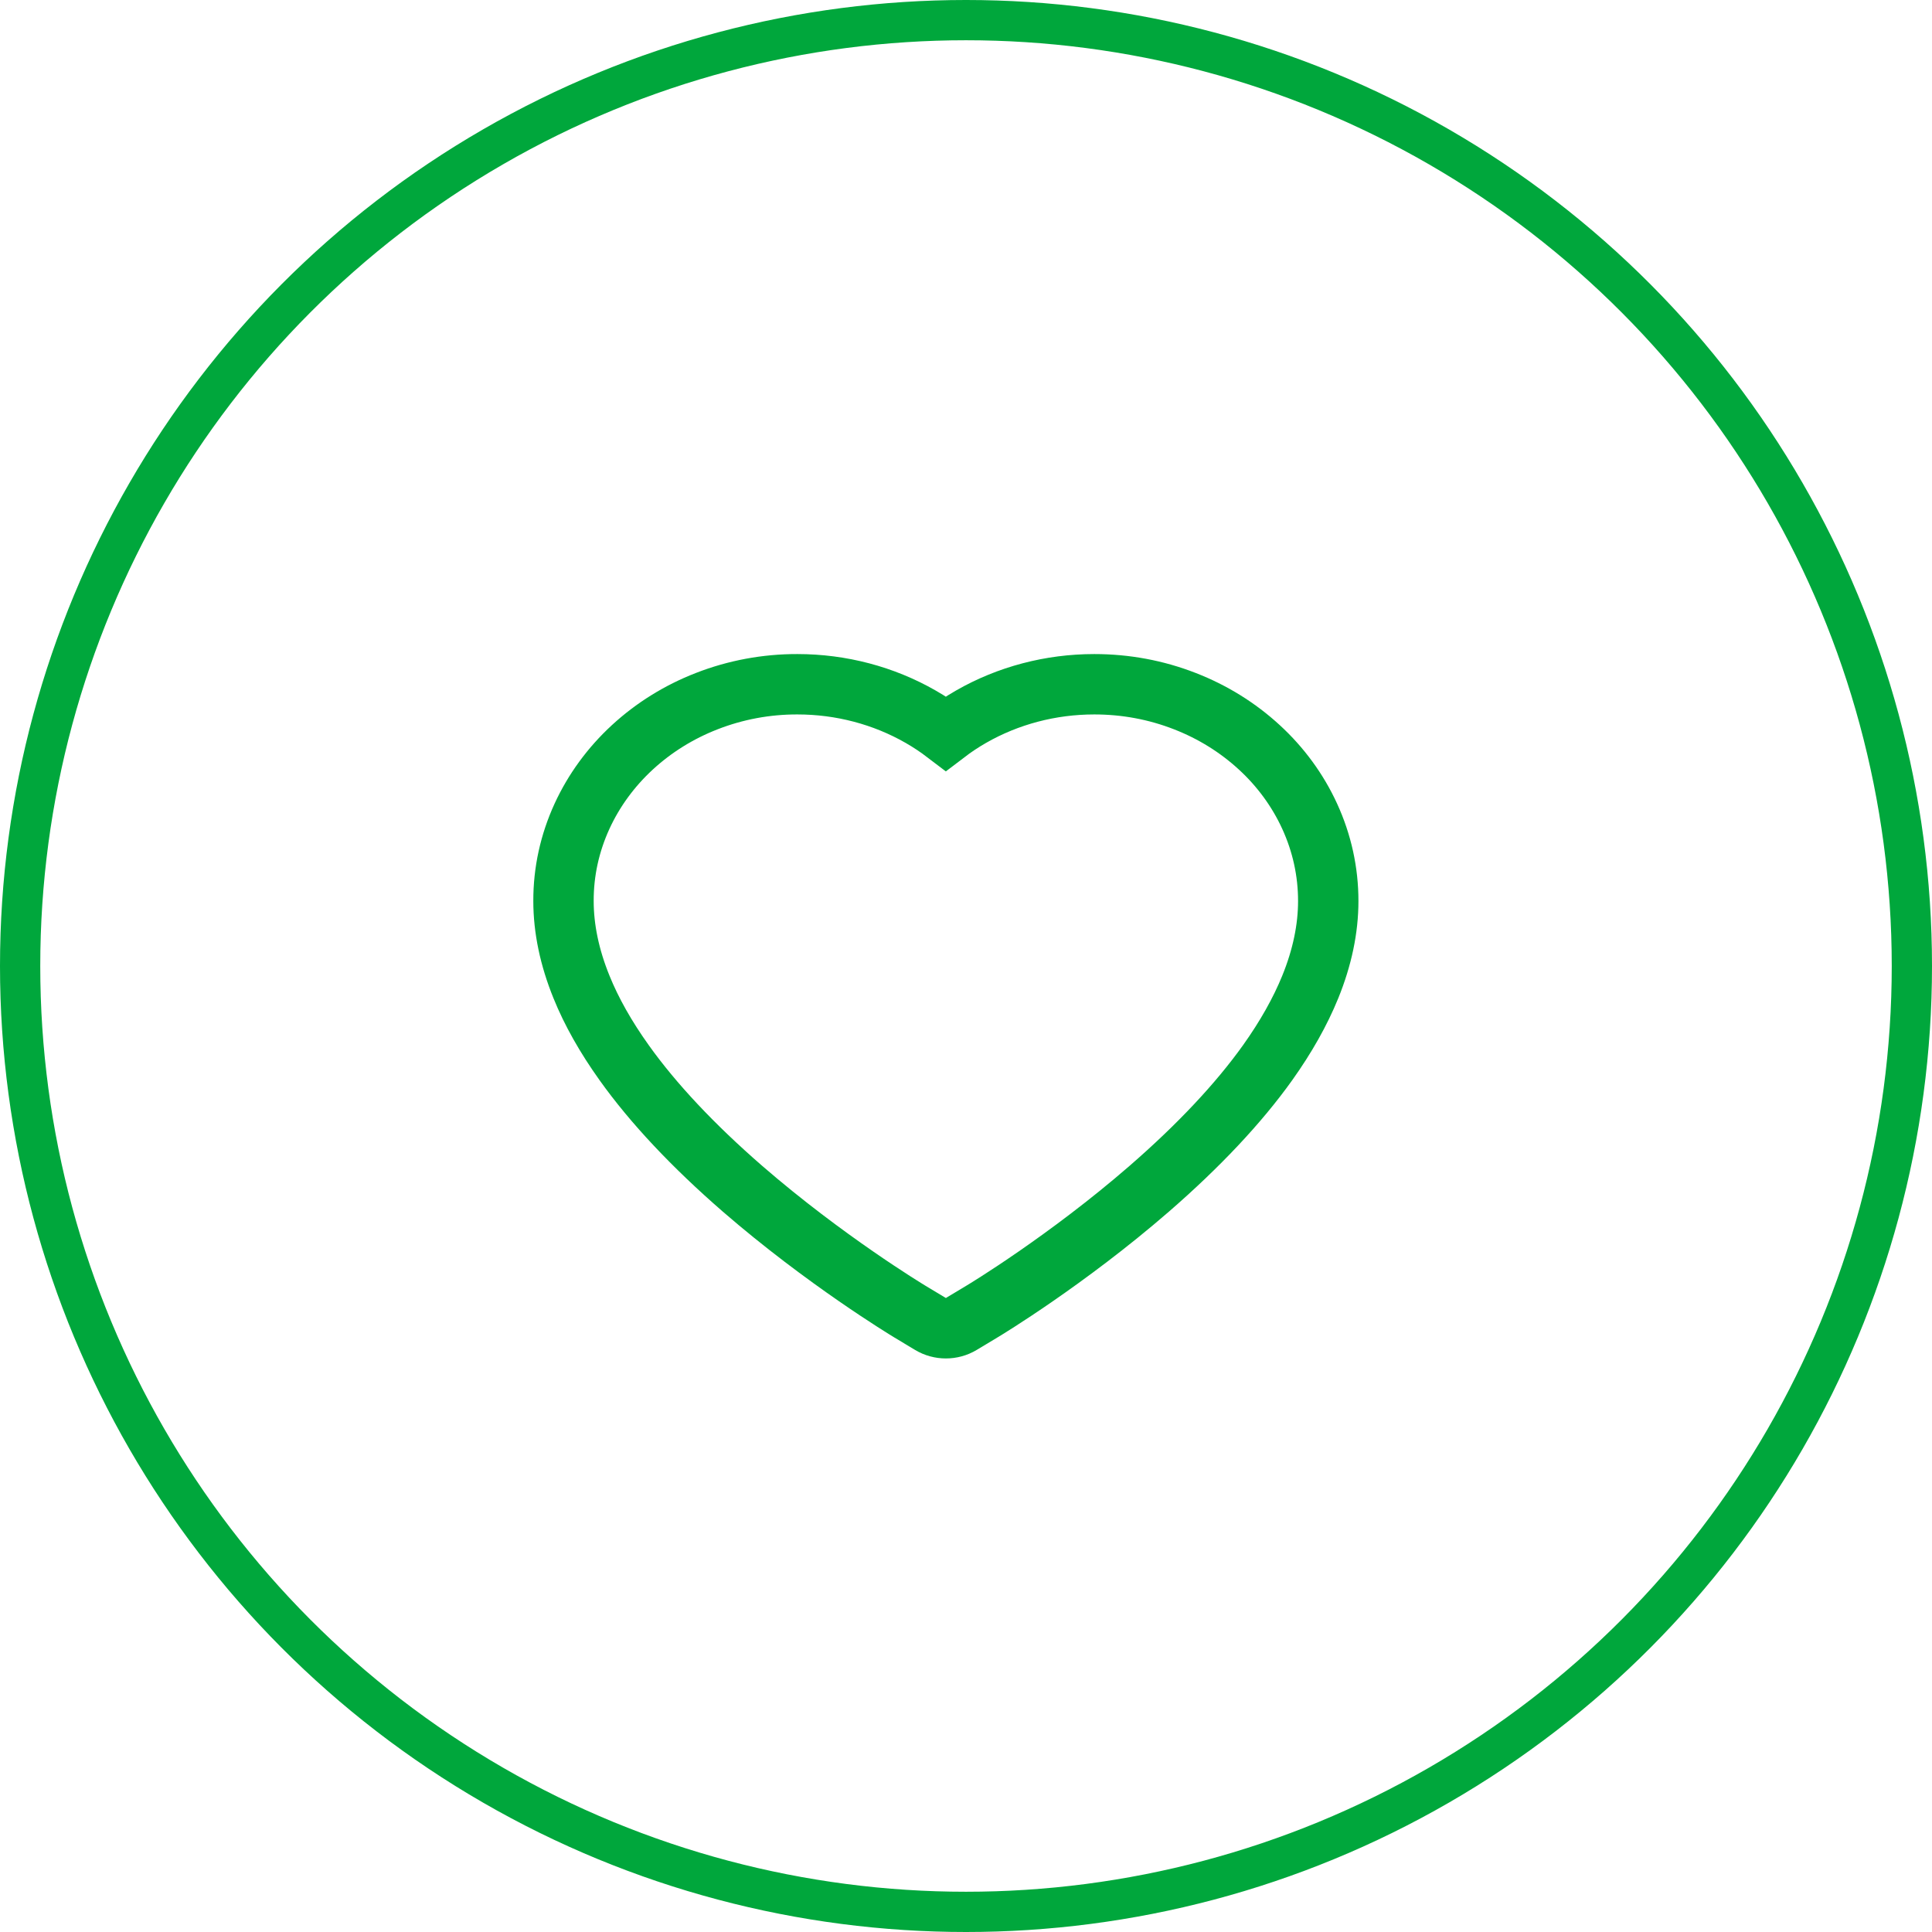
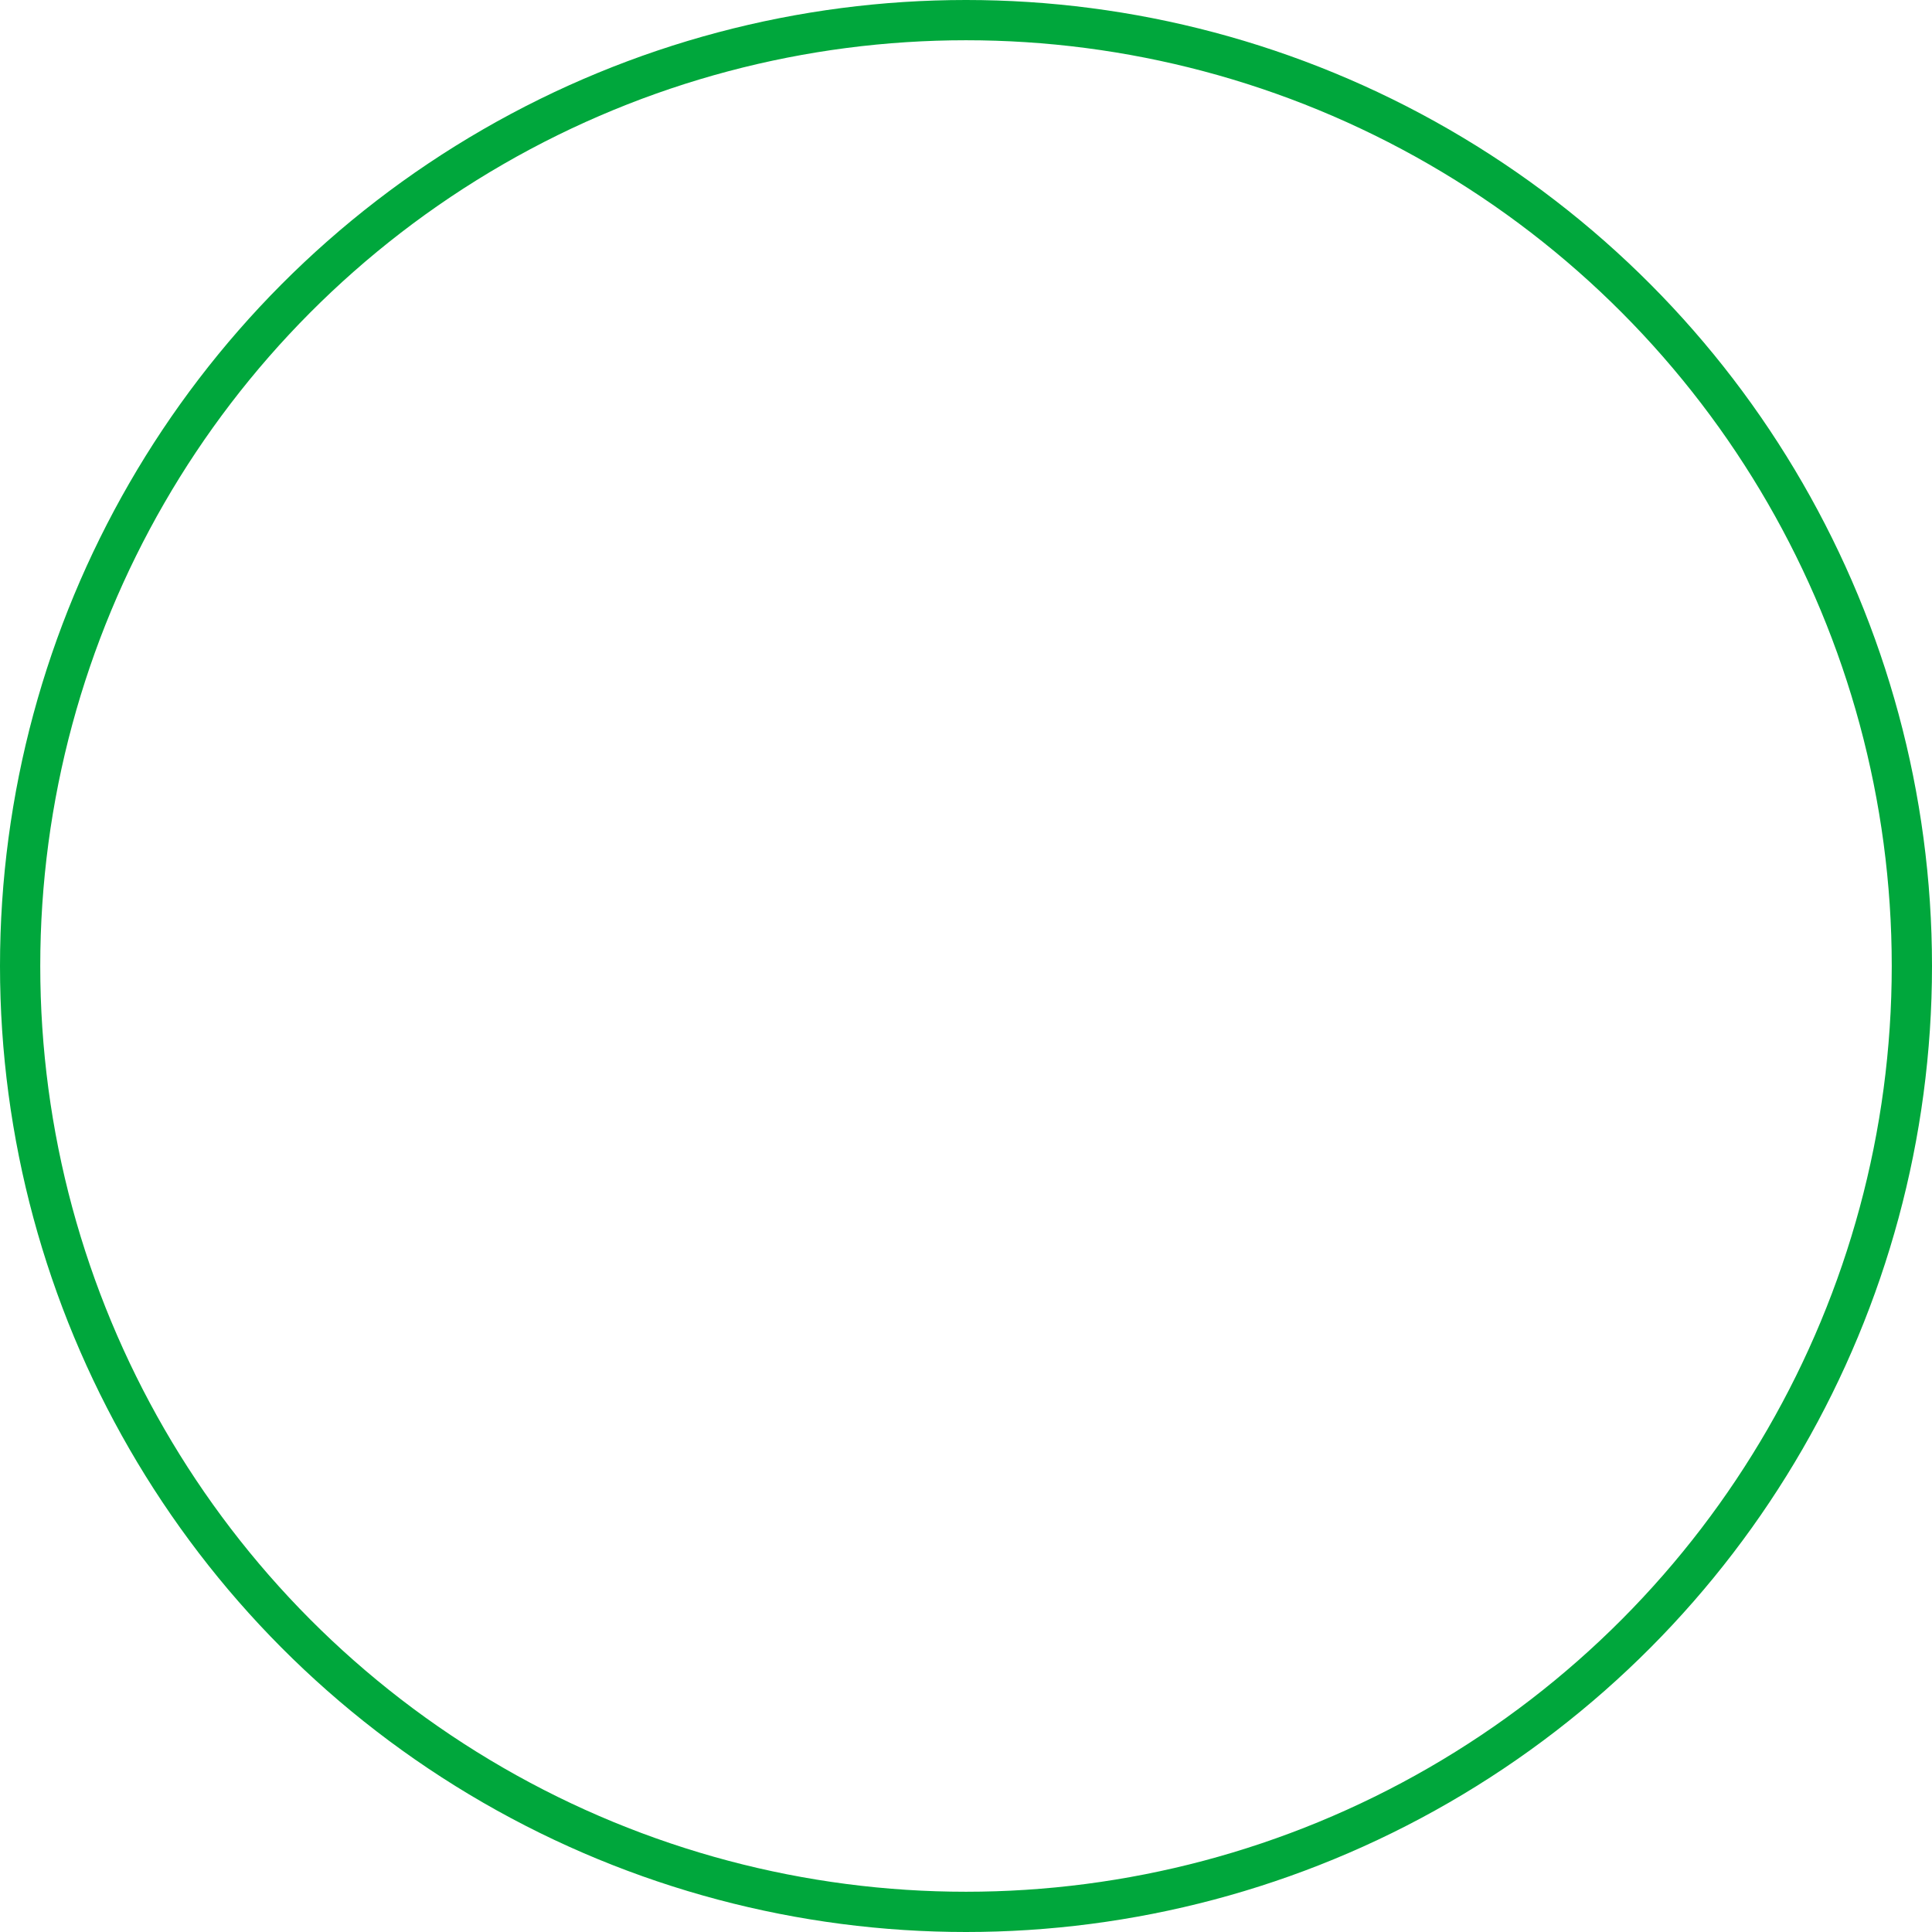
<svg xmlns="http://www.w3.org/2000/svg" width="48" height="48" viewBox="0 0 48 48" fill="none">
  <circle cx="24" cy="24" r="23.5" stroke="#00A73C" />
-   <path d="M14.46 20.279C14.755 19.637 15.18 19.056 15.711 18.567C16.243 18.077 16.87 17.687 17.558 17.42C18.272 17.141 19.038 16.998 19.811 17C20.895 17 21.953 17.279 22.872 17.806C23.092 17.932 23.301 18.071 23.499 18.222C23.697 18.071 23.906 17.932 24.126 17.806C25.045 17.279 26.103 17 27.187 17C27.968 17 28.724 17.141 29.439 17.42C30.13 17.689 30.752 18.075 31.287 18.567C31.819 19.055 32.244 19.637 32.538 20.279C32.844 20.947 33 21.656 33 22.386C33 23.074 32.85 23.791 32.553 24.521C32.305 25.131 31.949 25.764 31.494 26.402C30.772 27.413 29.78 28.468 28.549 29.537C26.508 31.308 24.486 32.532 24.401 32.582L23.879 32.896C23.648 33.035 23.352 33.035 23.121 32.896L22.599 32.582C22.514 32.53 20.495 31.308 18.451 29.537C17.22 28.468 16.228 27.413 15.507 26.402C15.051 25.764 14.693 25.131 14.447 24.521C14.15 23.791 14 23.074 14 22.386C13.998 21.656 14.154 20.947 14.46 20.279Z" stroke="#00A73C" stroke-width="1.5" />
</svg>